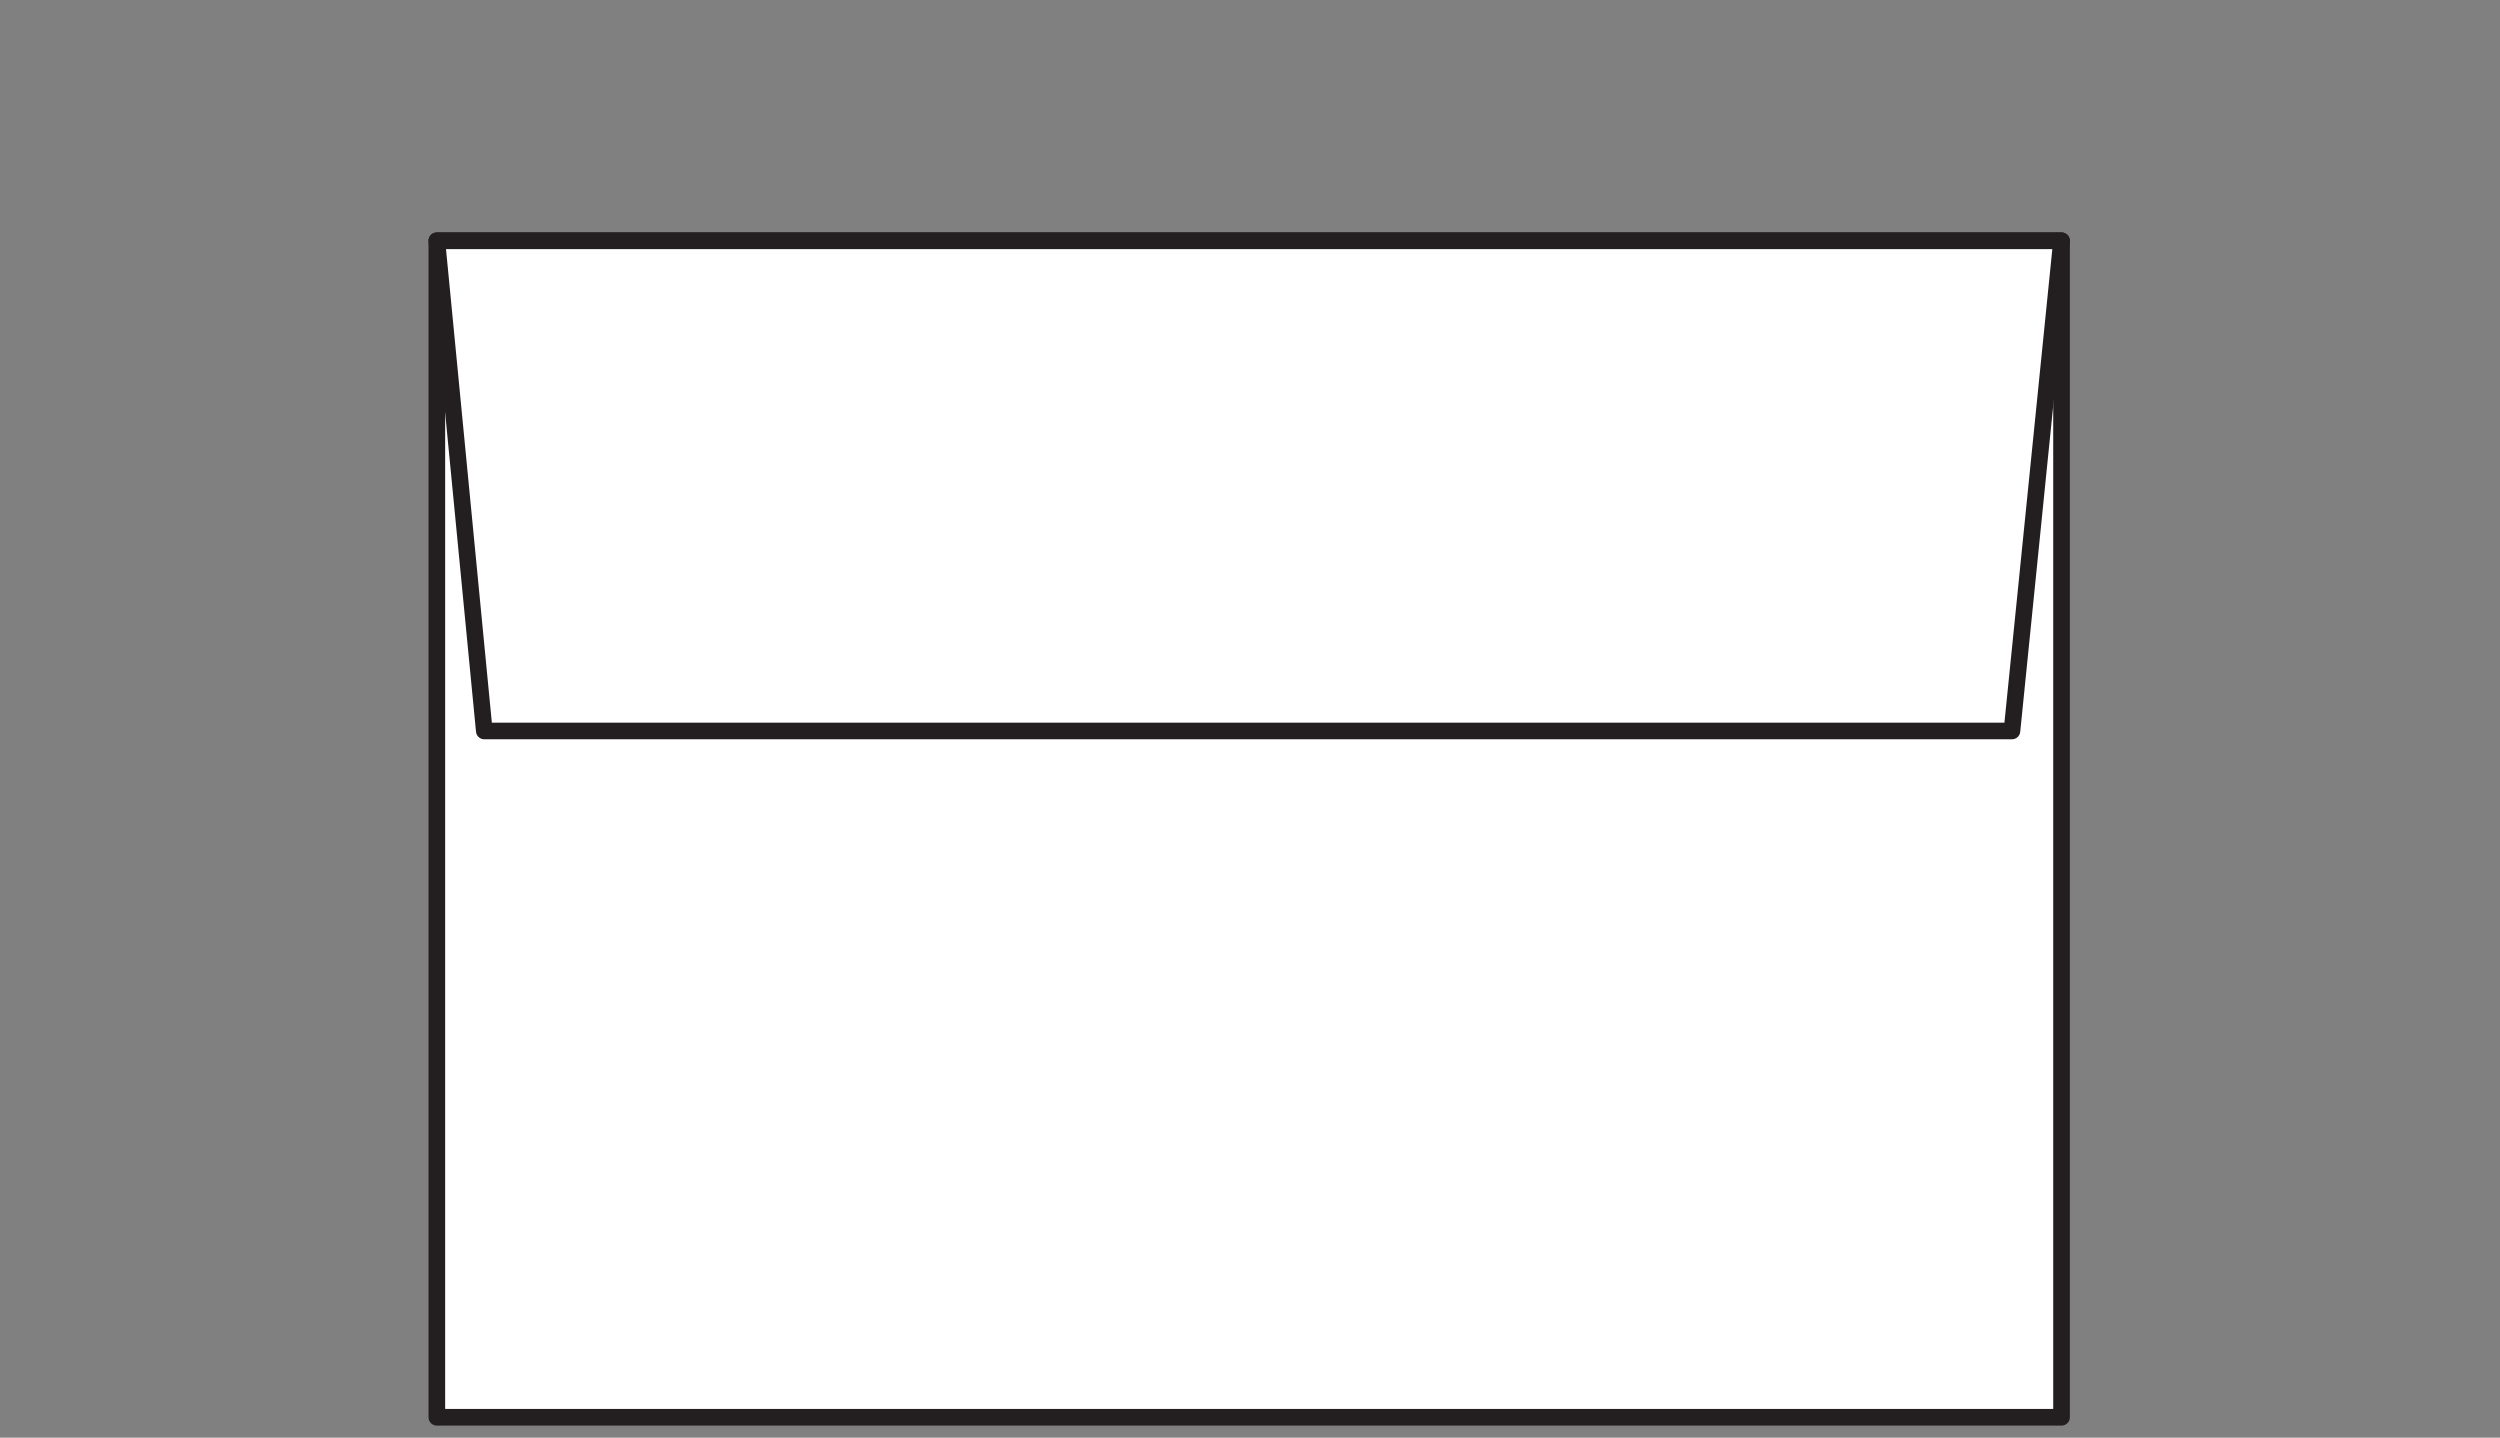
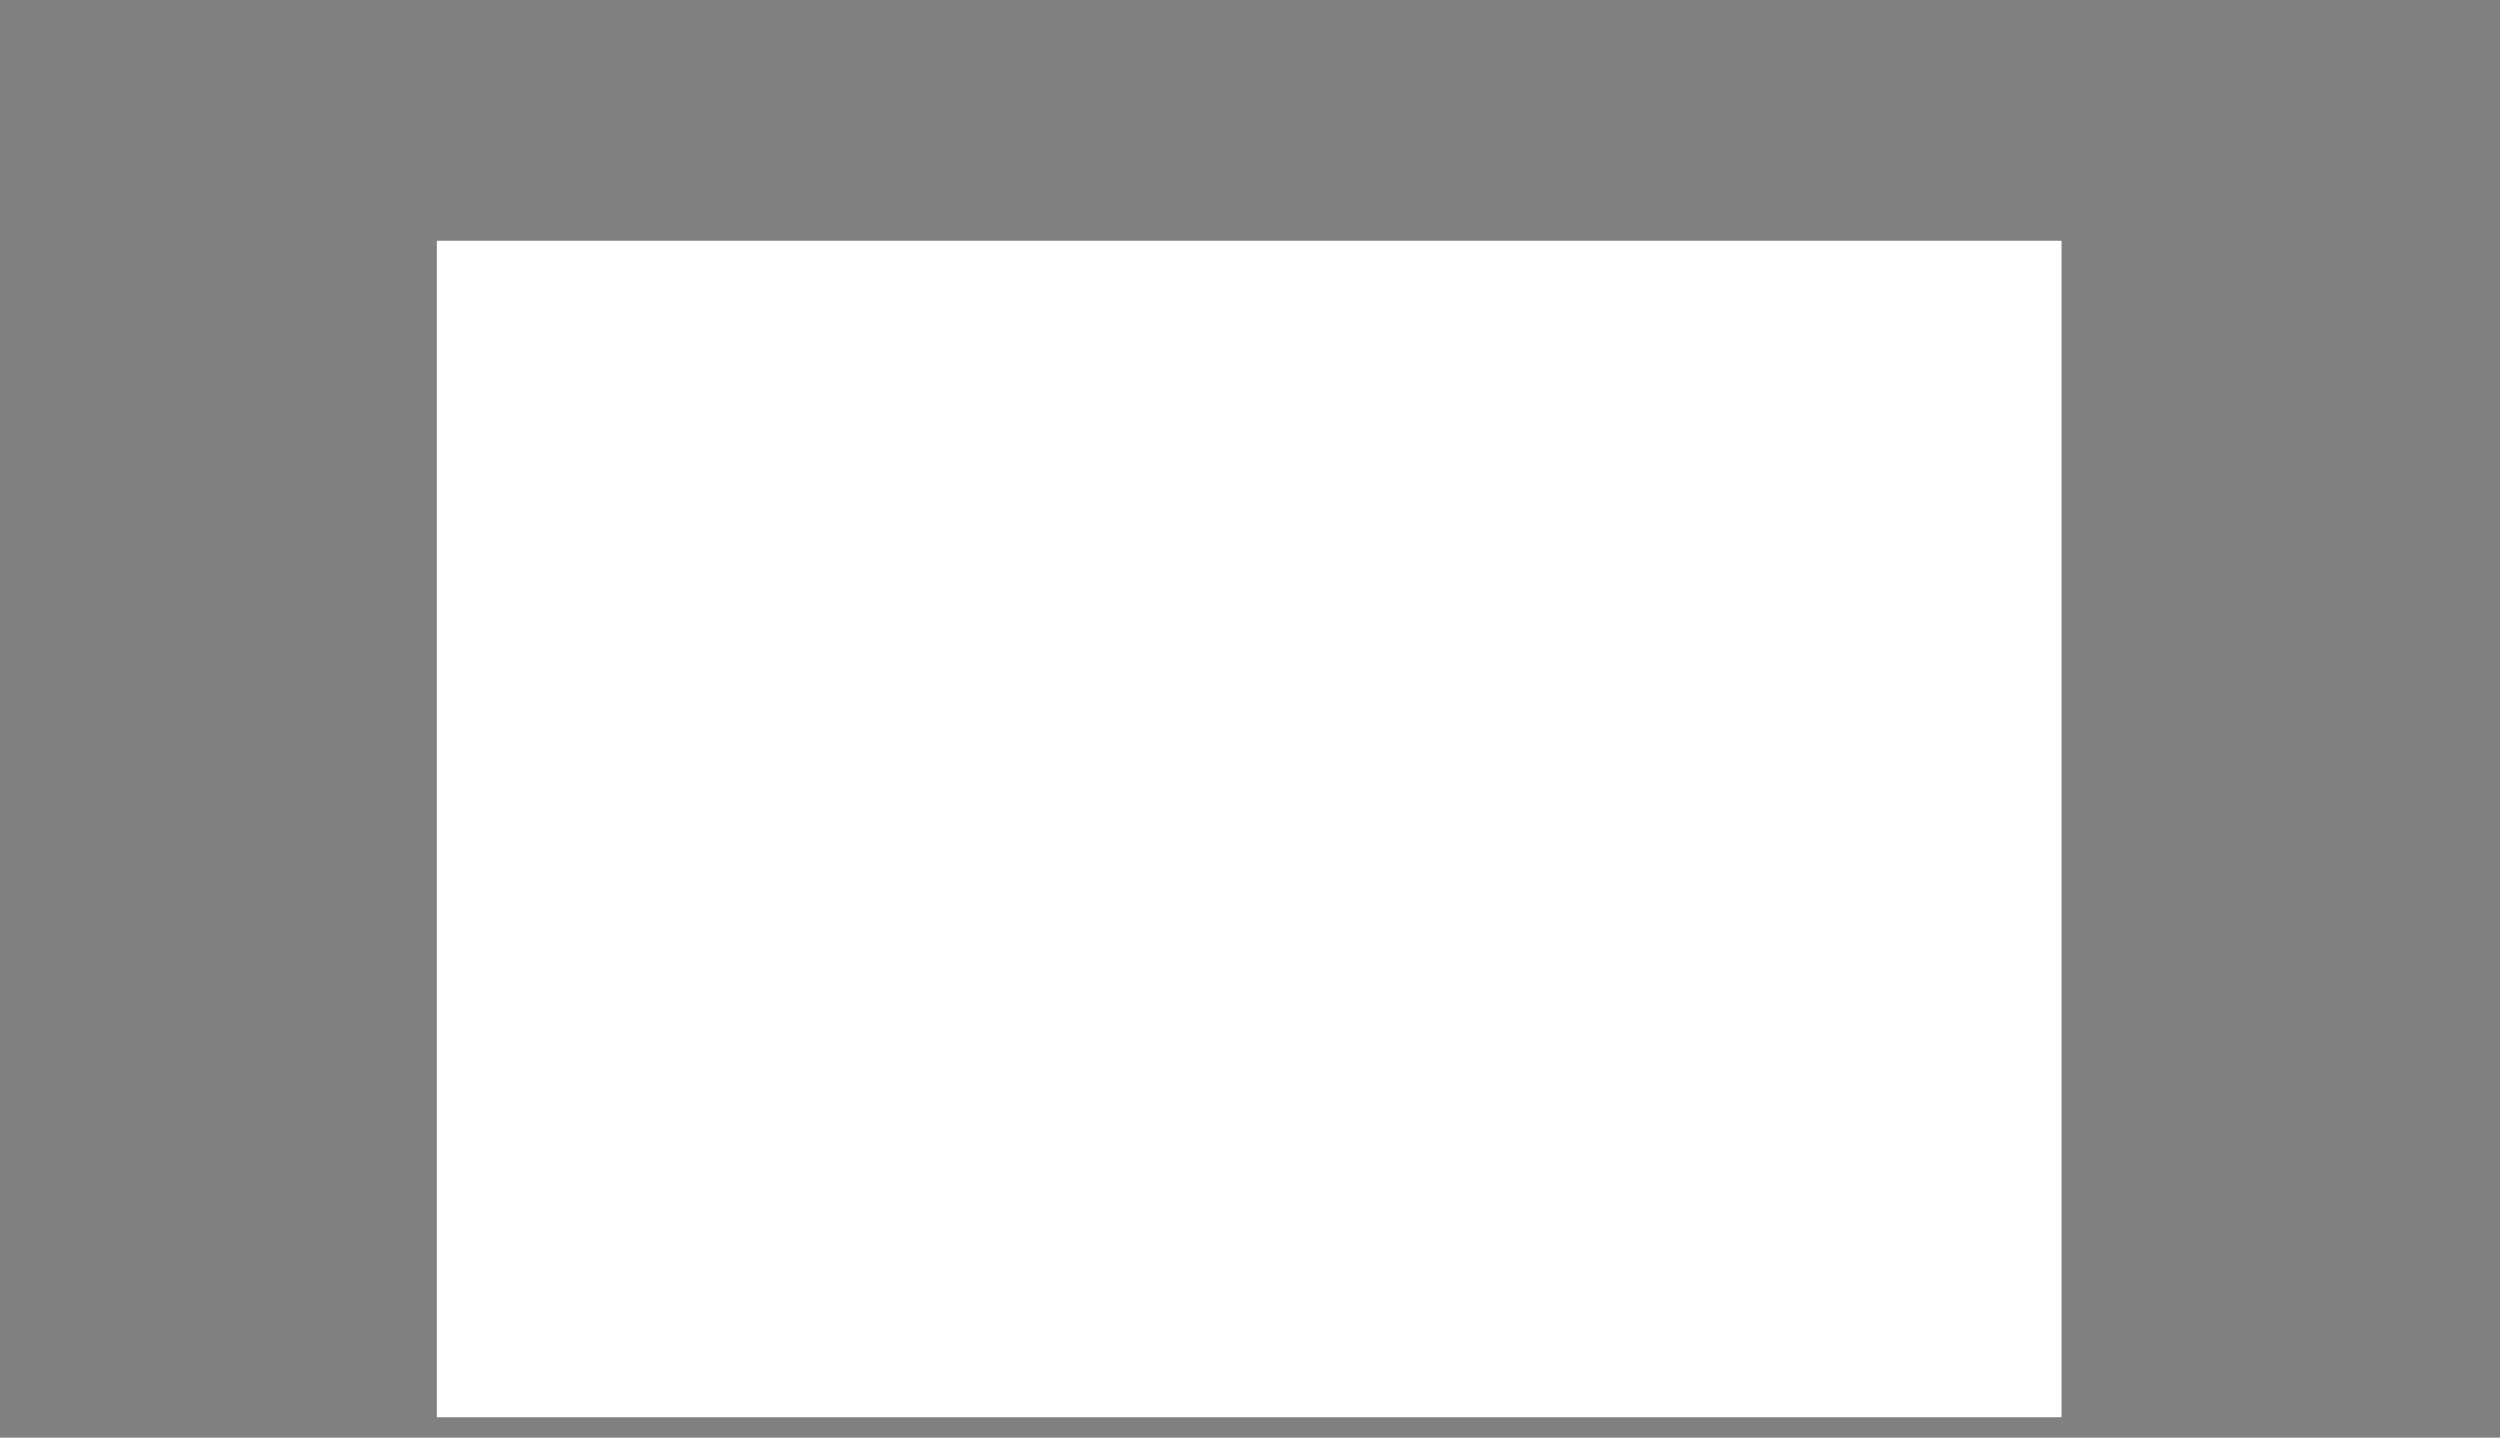
<svg xmlns="http://www.w3.org/2000/svg" id="Layer_1" data-name="Layer 1" viewBox="0 0 75.12 43.2">
  <rect x="0" y="0" width="75.12" height="43.2" fill="#808080" stroke="none" />
  <defs>
    <style>.cls-1{fill:#fff;}.cls-2,.cls-3{fill:none;}.cls-3{stroke:#231f20;stroke-linecap:round;stroke-linejoin:round;stroke-width:0.5px;}</style>
  </defs>
  <title>A7.env</title>
  <rect class="cls-1" x="13.126" y="7.234" width="48.819" height="35.352" />
  <rect class="cls-2" width="75.12" height="43.2" />
-   <rect class="cls-3" x="13.126" y="7.234" width="48.819" height="35.352" />
-   <polygon class="cls-3" points="13.126 7.234 61.945 7.234 60.455 21.964 14.552 21.964 13.126 7.234 13.126 7.234" />
-   <rect class="cls-2" width="75.12" height="43.2" />
</svg>